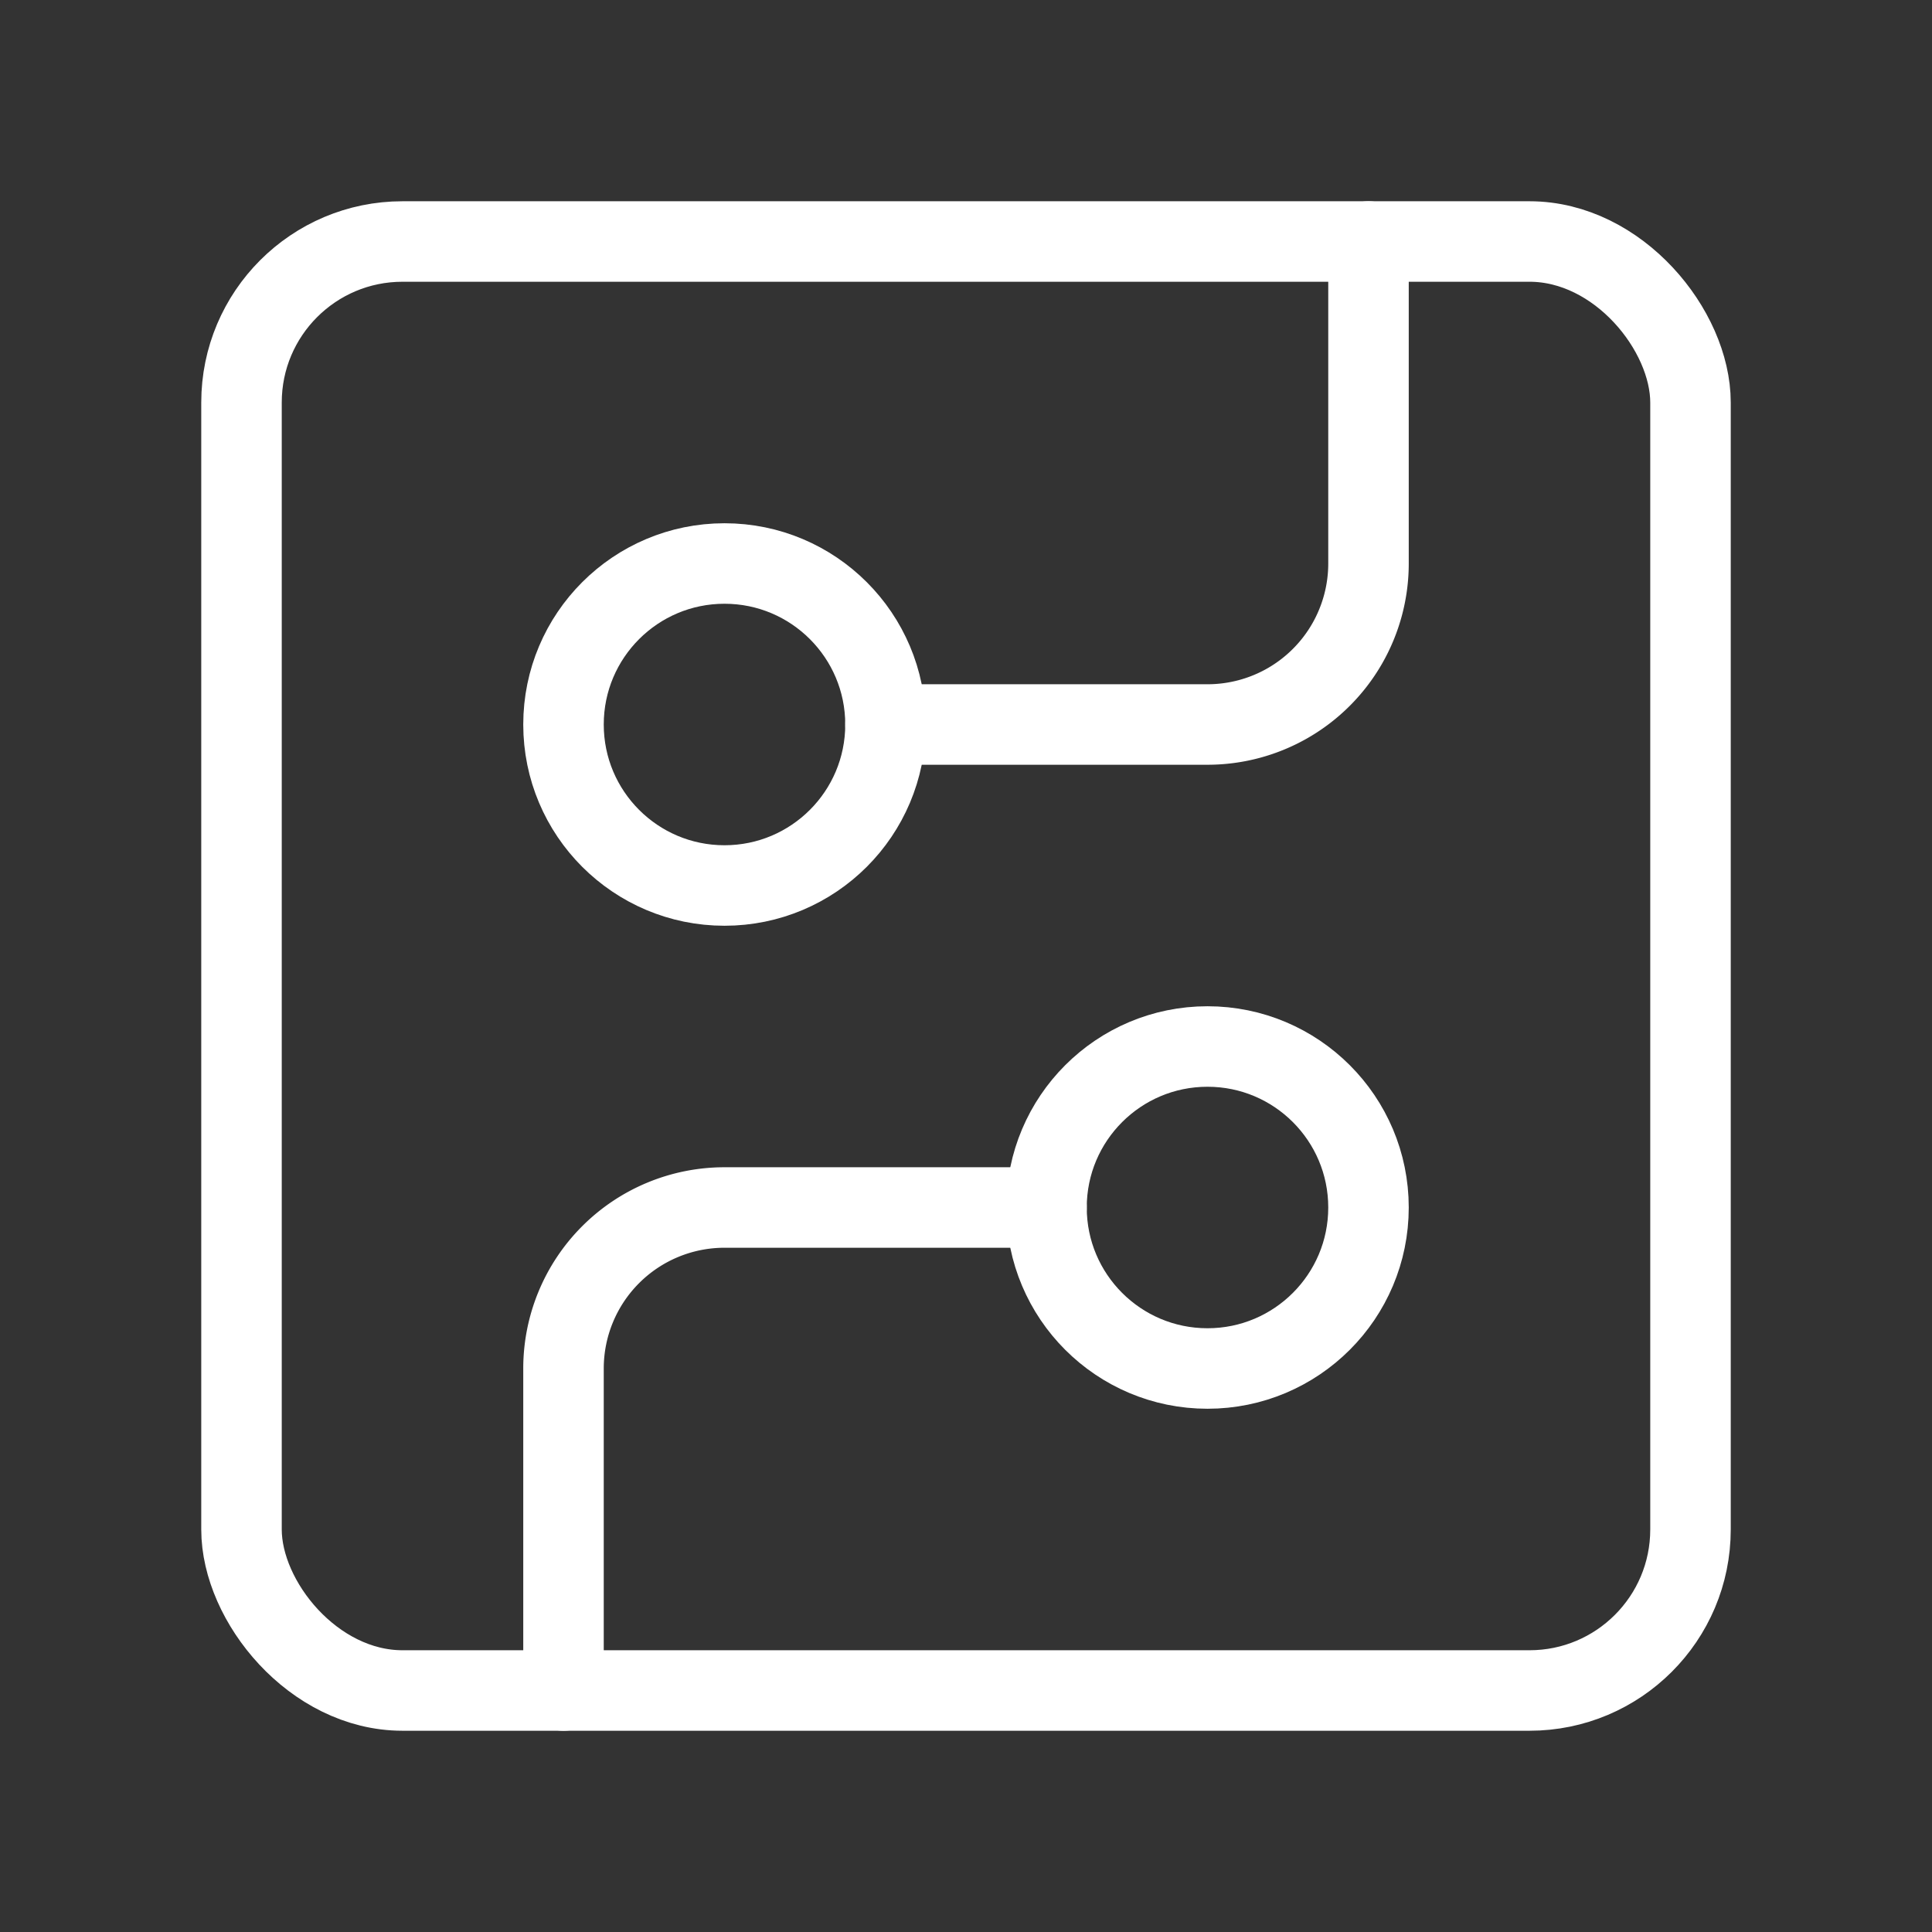
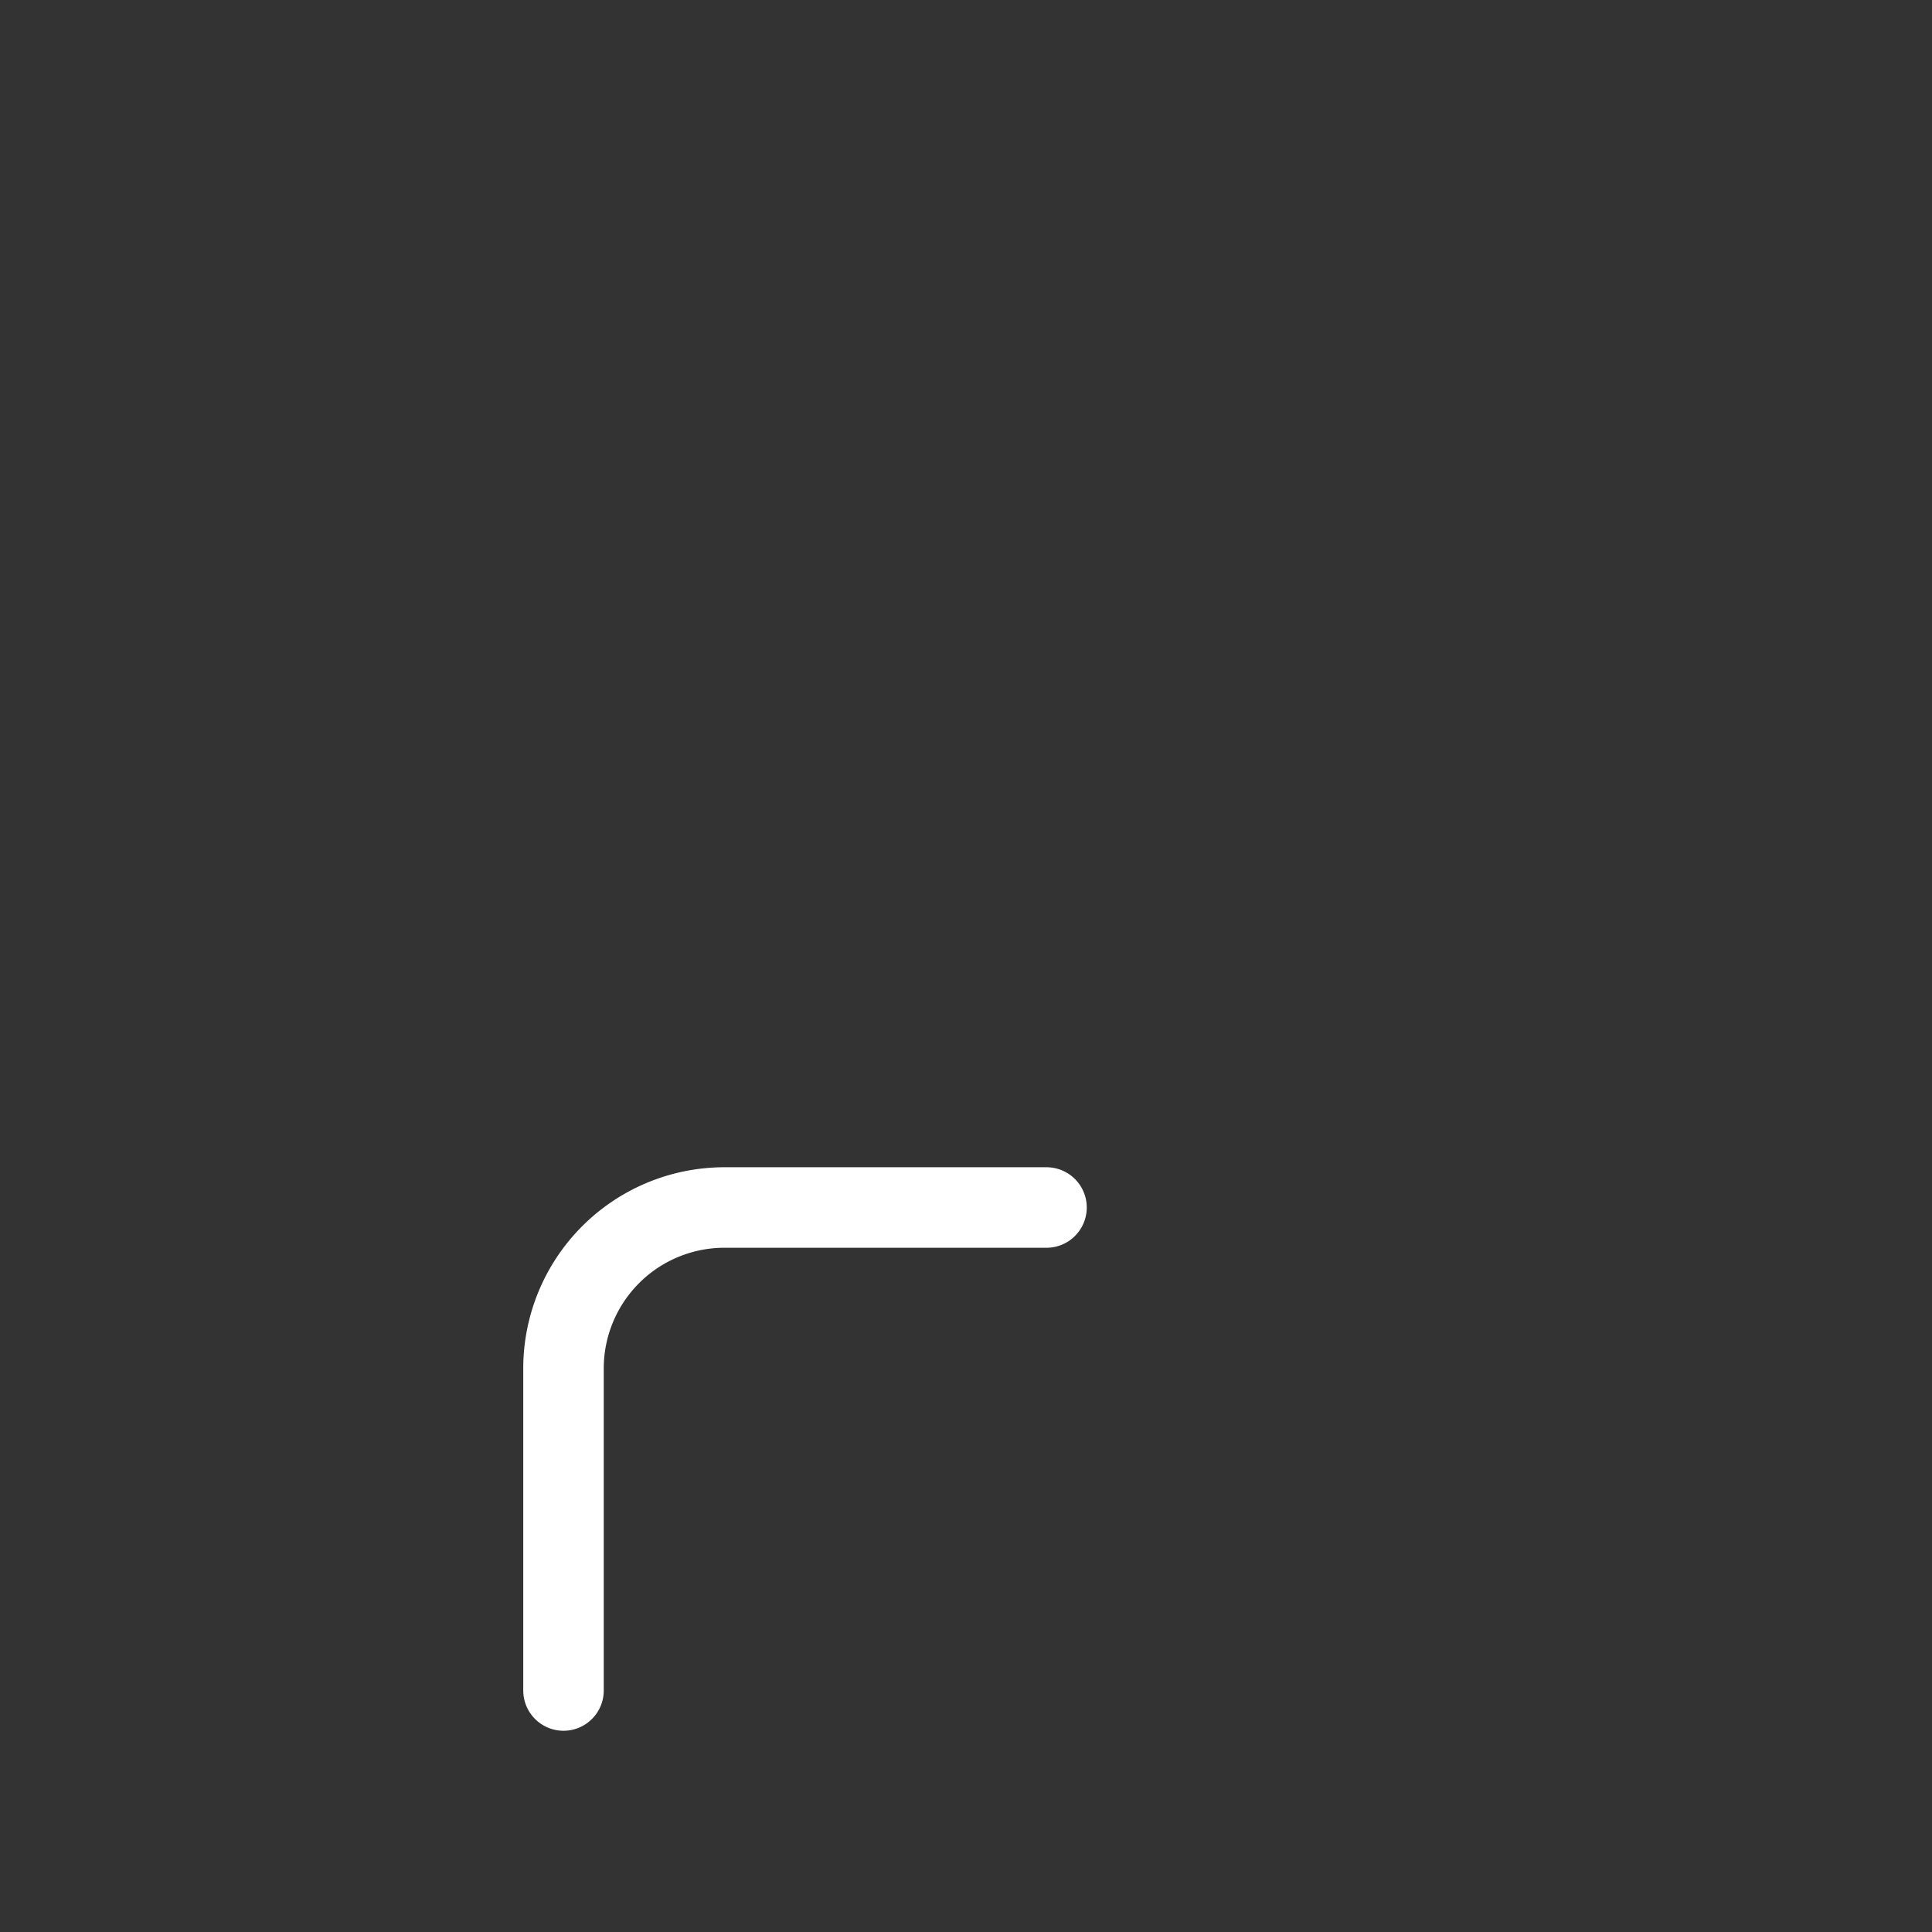
<svg xmlns="http://www.w3.org/2000/svg" width="48" height="48" viewBox="0 0 24 24" fill="none" stroke="#ffffff" stroke-width="1" stroke-linecap="round" stroke-linejoin="round" class="lucide lucide-circuit-board">
  <rect x="0" y="0" width="24" height="24" fill="#333333" stroke="none" />
-   <rect width="18" height="18" x="3" y="3" rx="2" />
-   <path d="M11 9h4a2 2 0 0 0 2-2V3" />
-   <circle cx="9" cy="9" r="2" />
  <path d="M7 21v-4a2 2 0 0 1 2-2h4" />
-   <circle cx="15" cy="15" r="2" />
</svg>